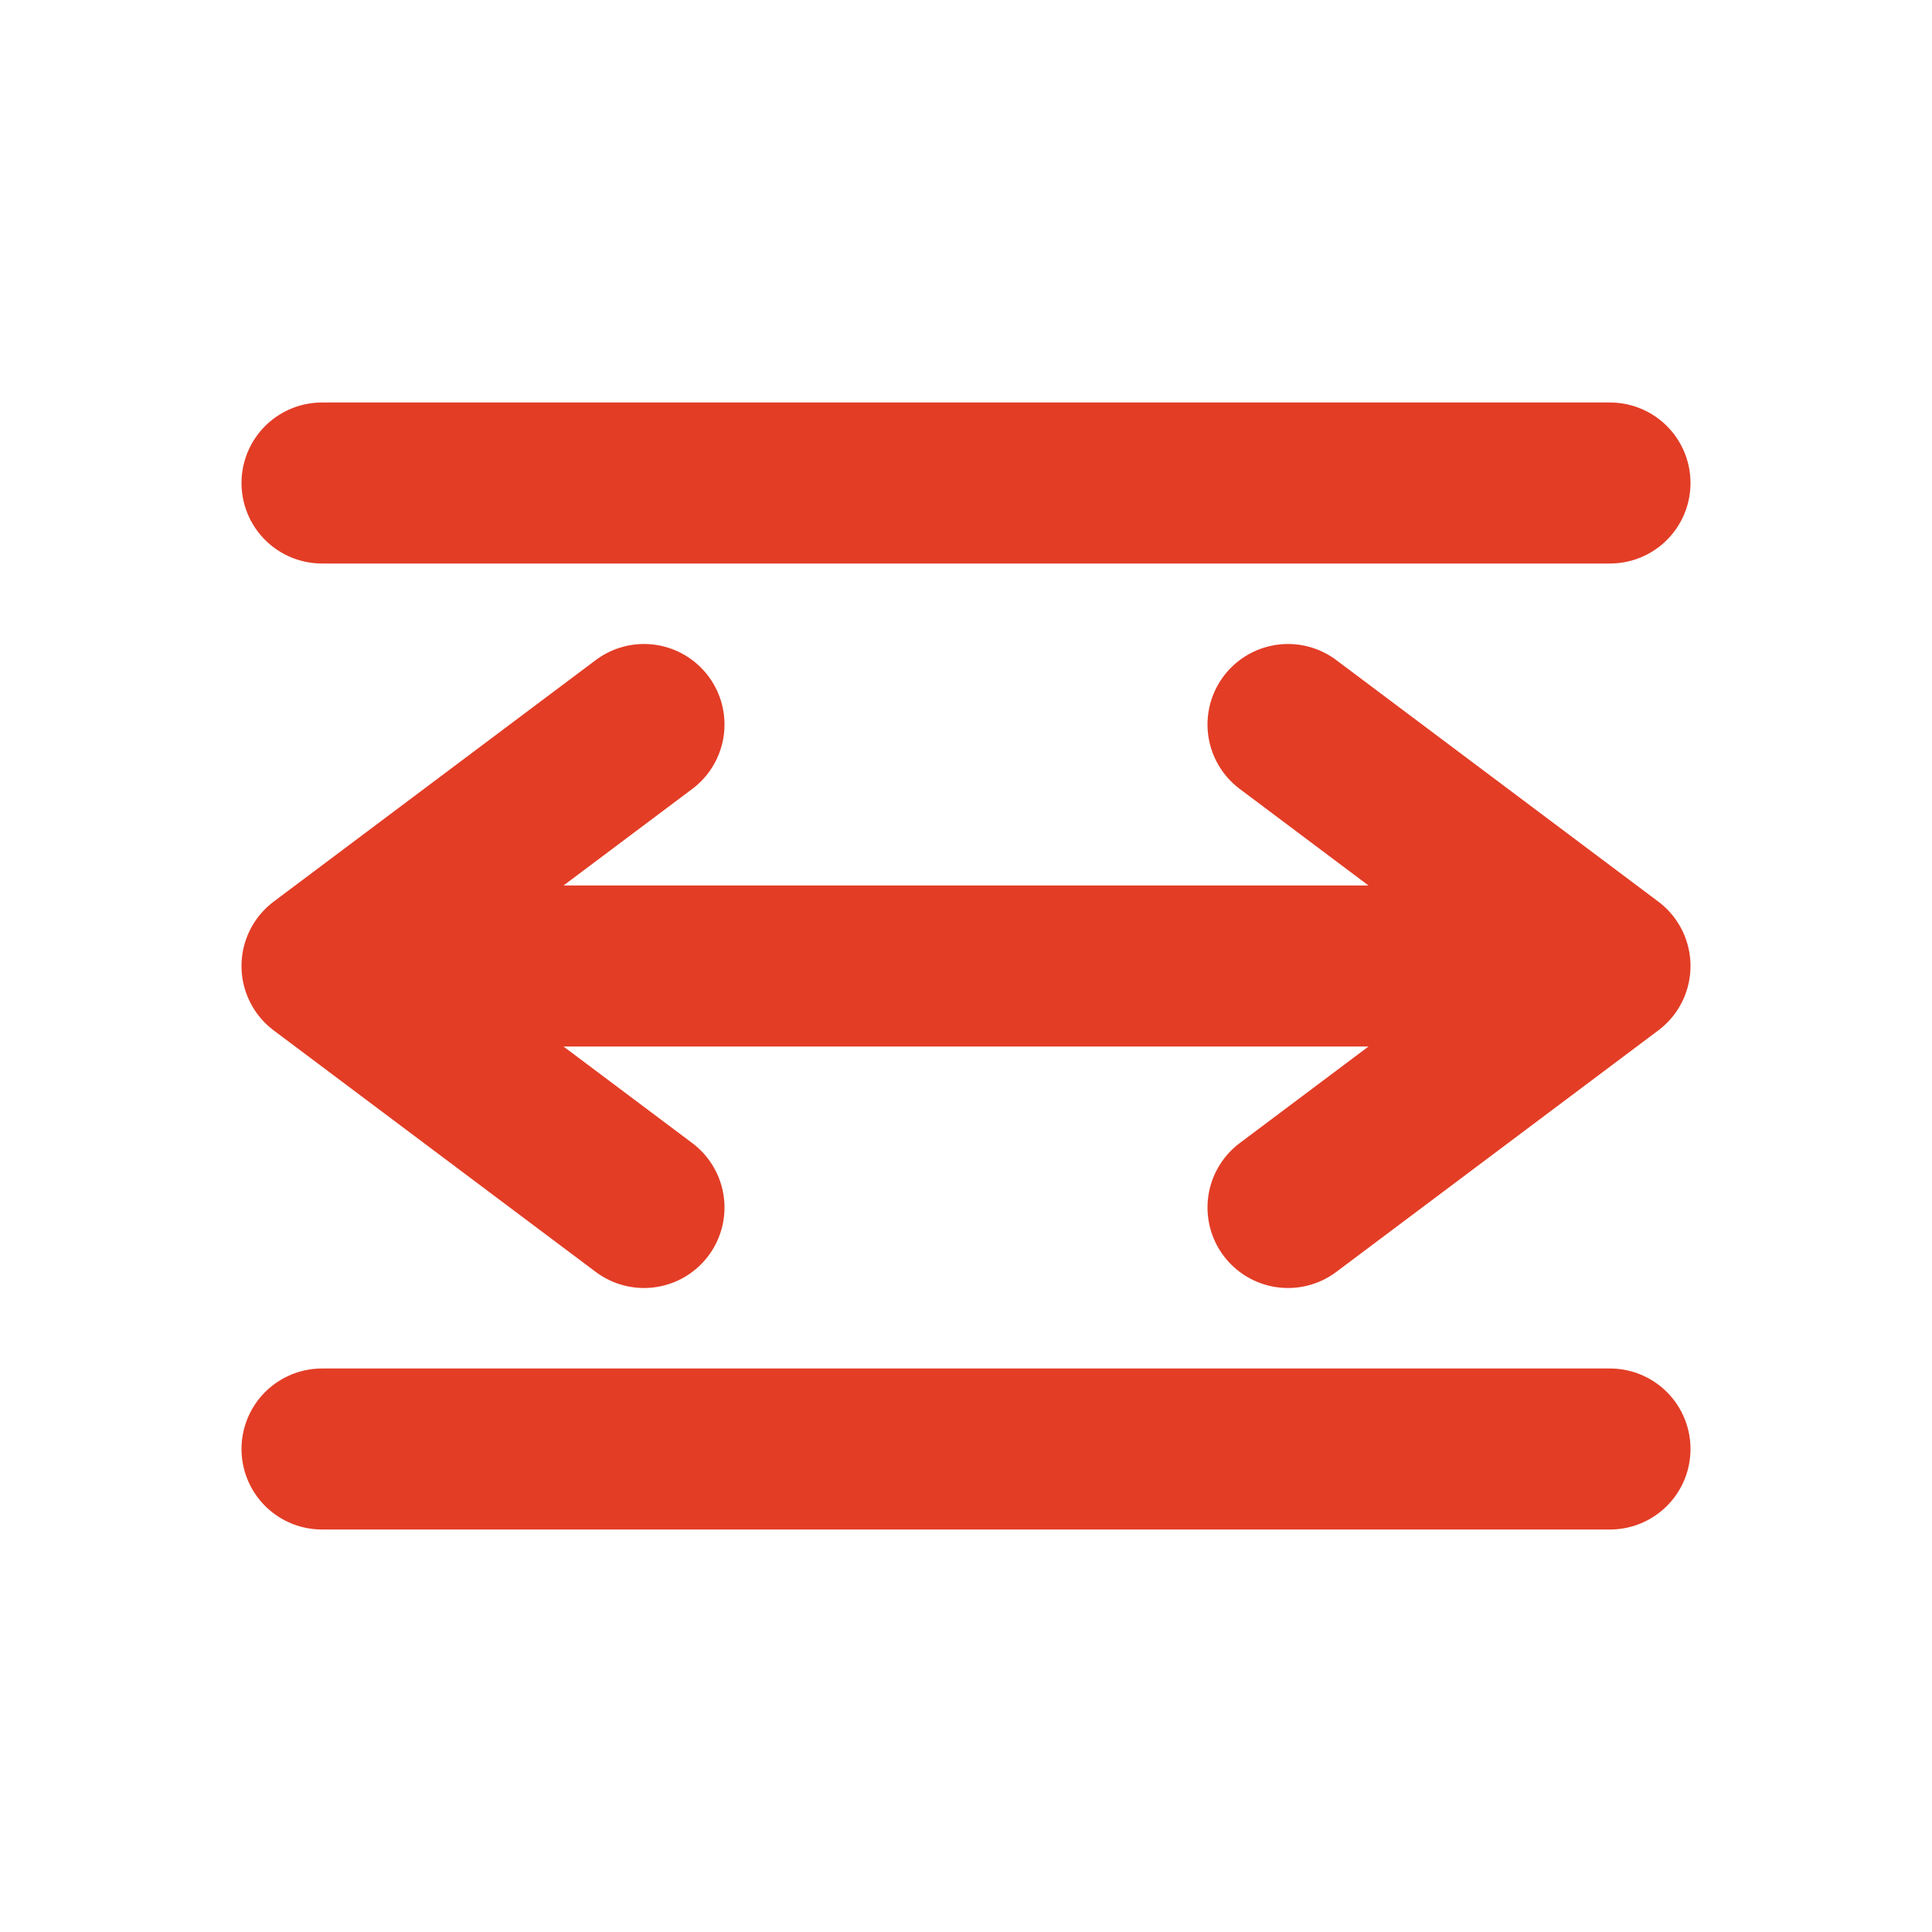
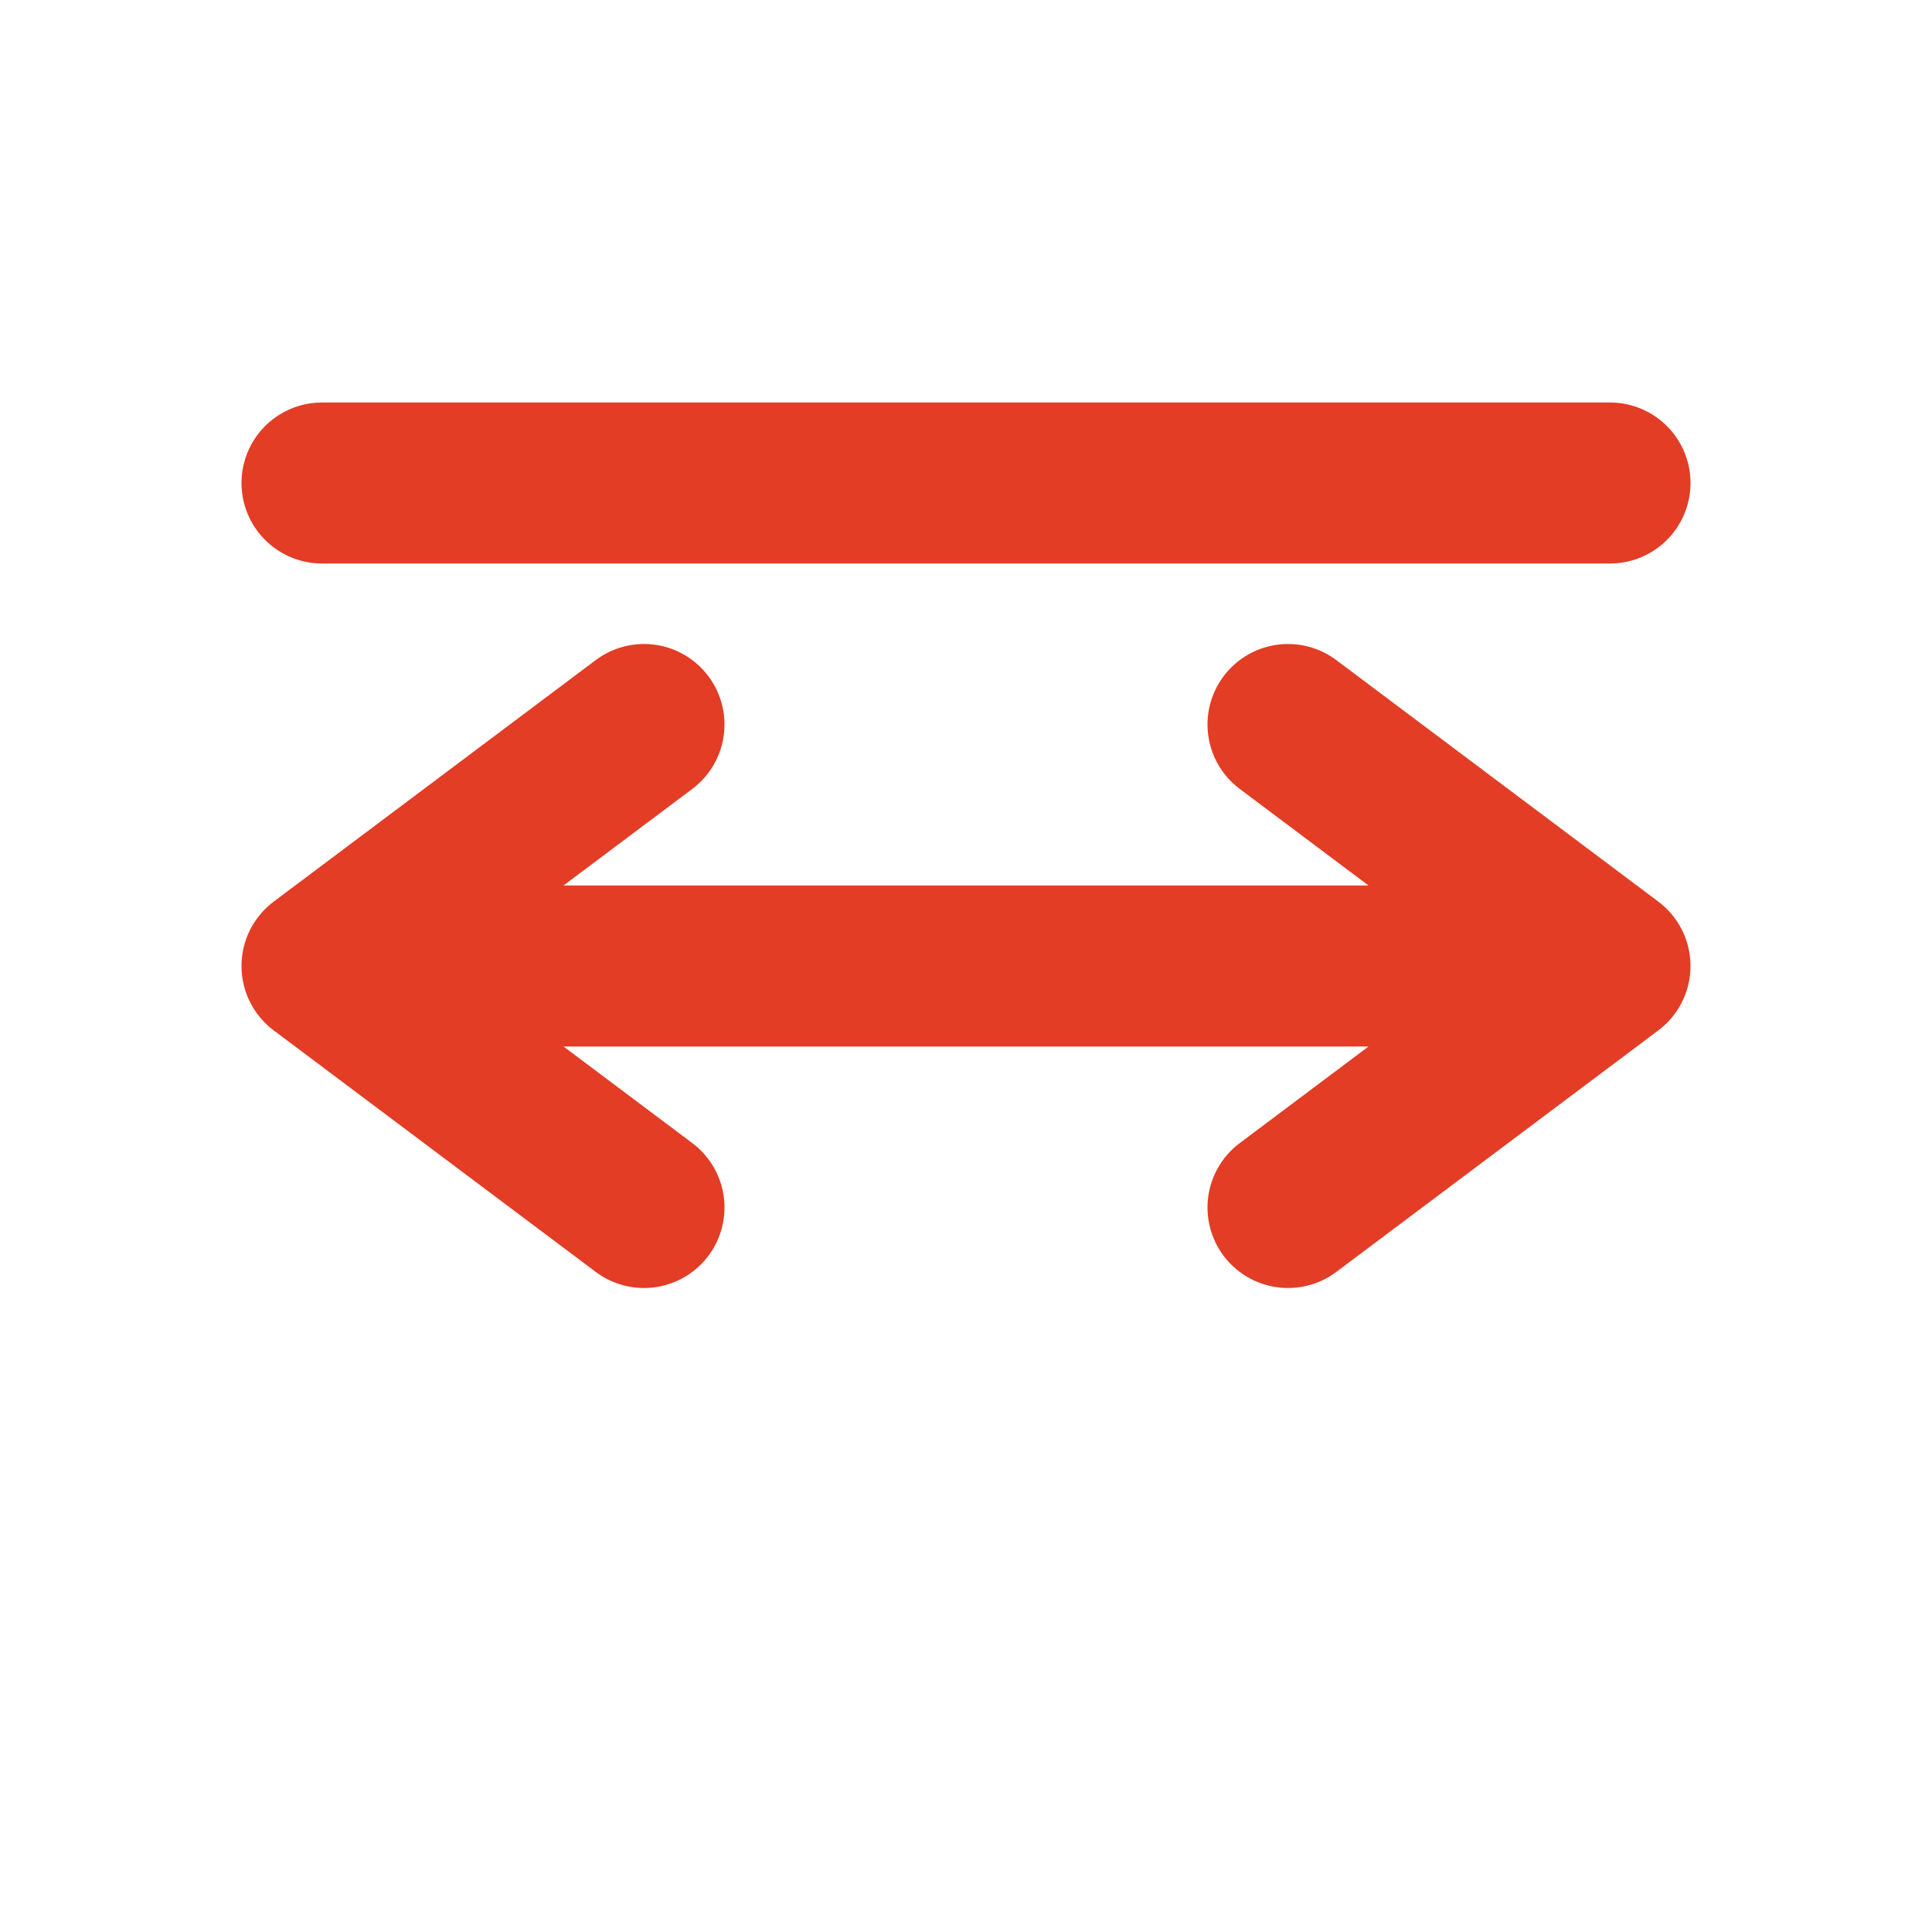
<svg xmlns="http://www.w3.org/2000/svg" width="24" height="24" viewBox="0 0 24 24" fill="none">
-   <path d="M4 12h16M4 6h16M4 18h16M8 9l-4 3 4 3M16 9l4 3-4 3" stroke="#E33D26" stroke-width="2" stroke-linecap="round" stroke-linejoin="round" />
+   <path d="M4 12h16M4 6h16M4 18M8 9l-4 3 4 3M16 9l4 3-4 3" stroke="#E33D26" stroke-width="2" stroke-linecap="round" stroke-linejoin="round" />
</svg>